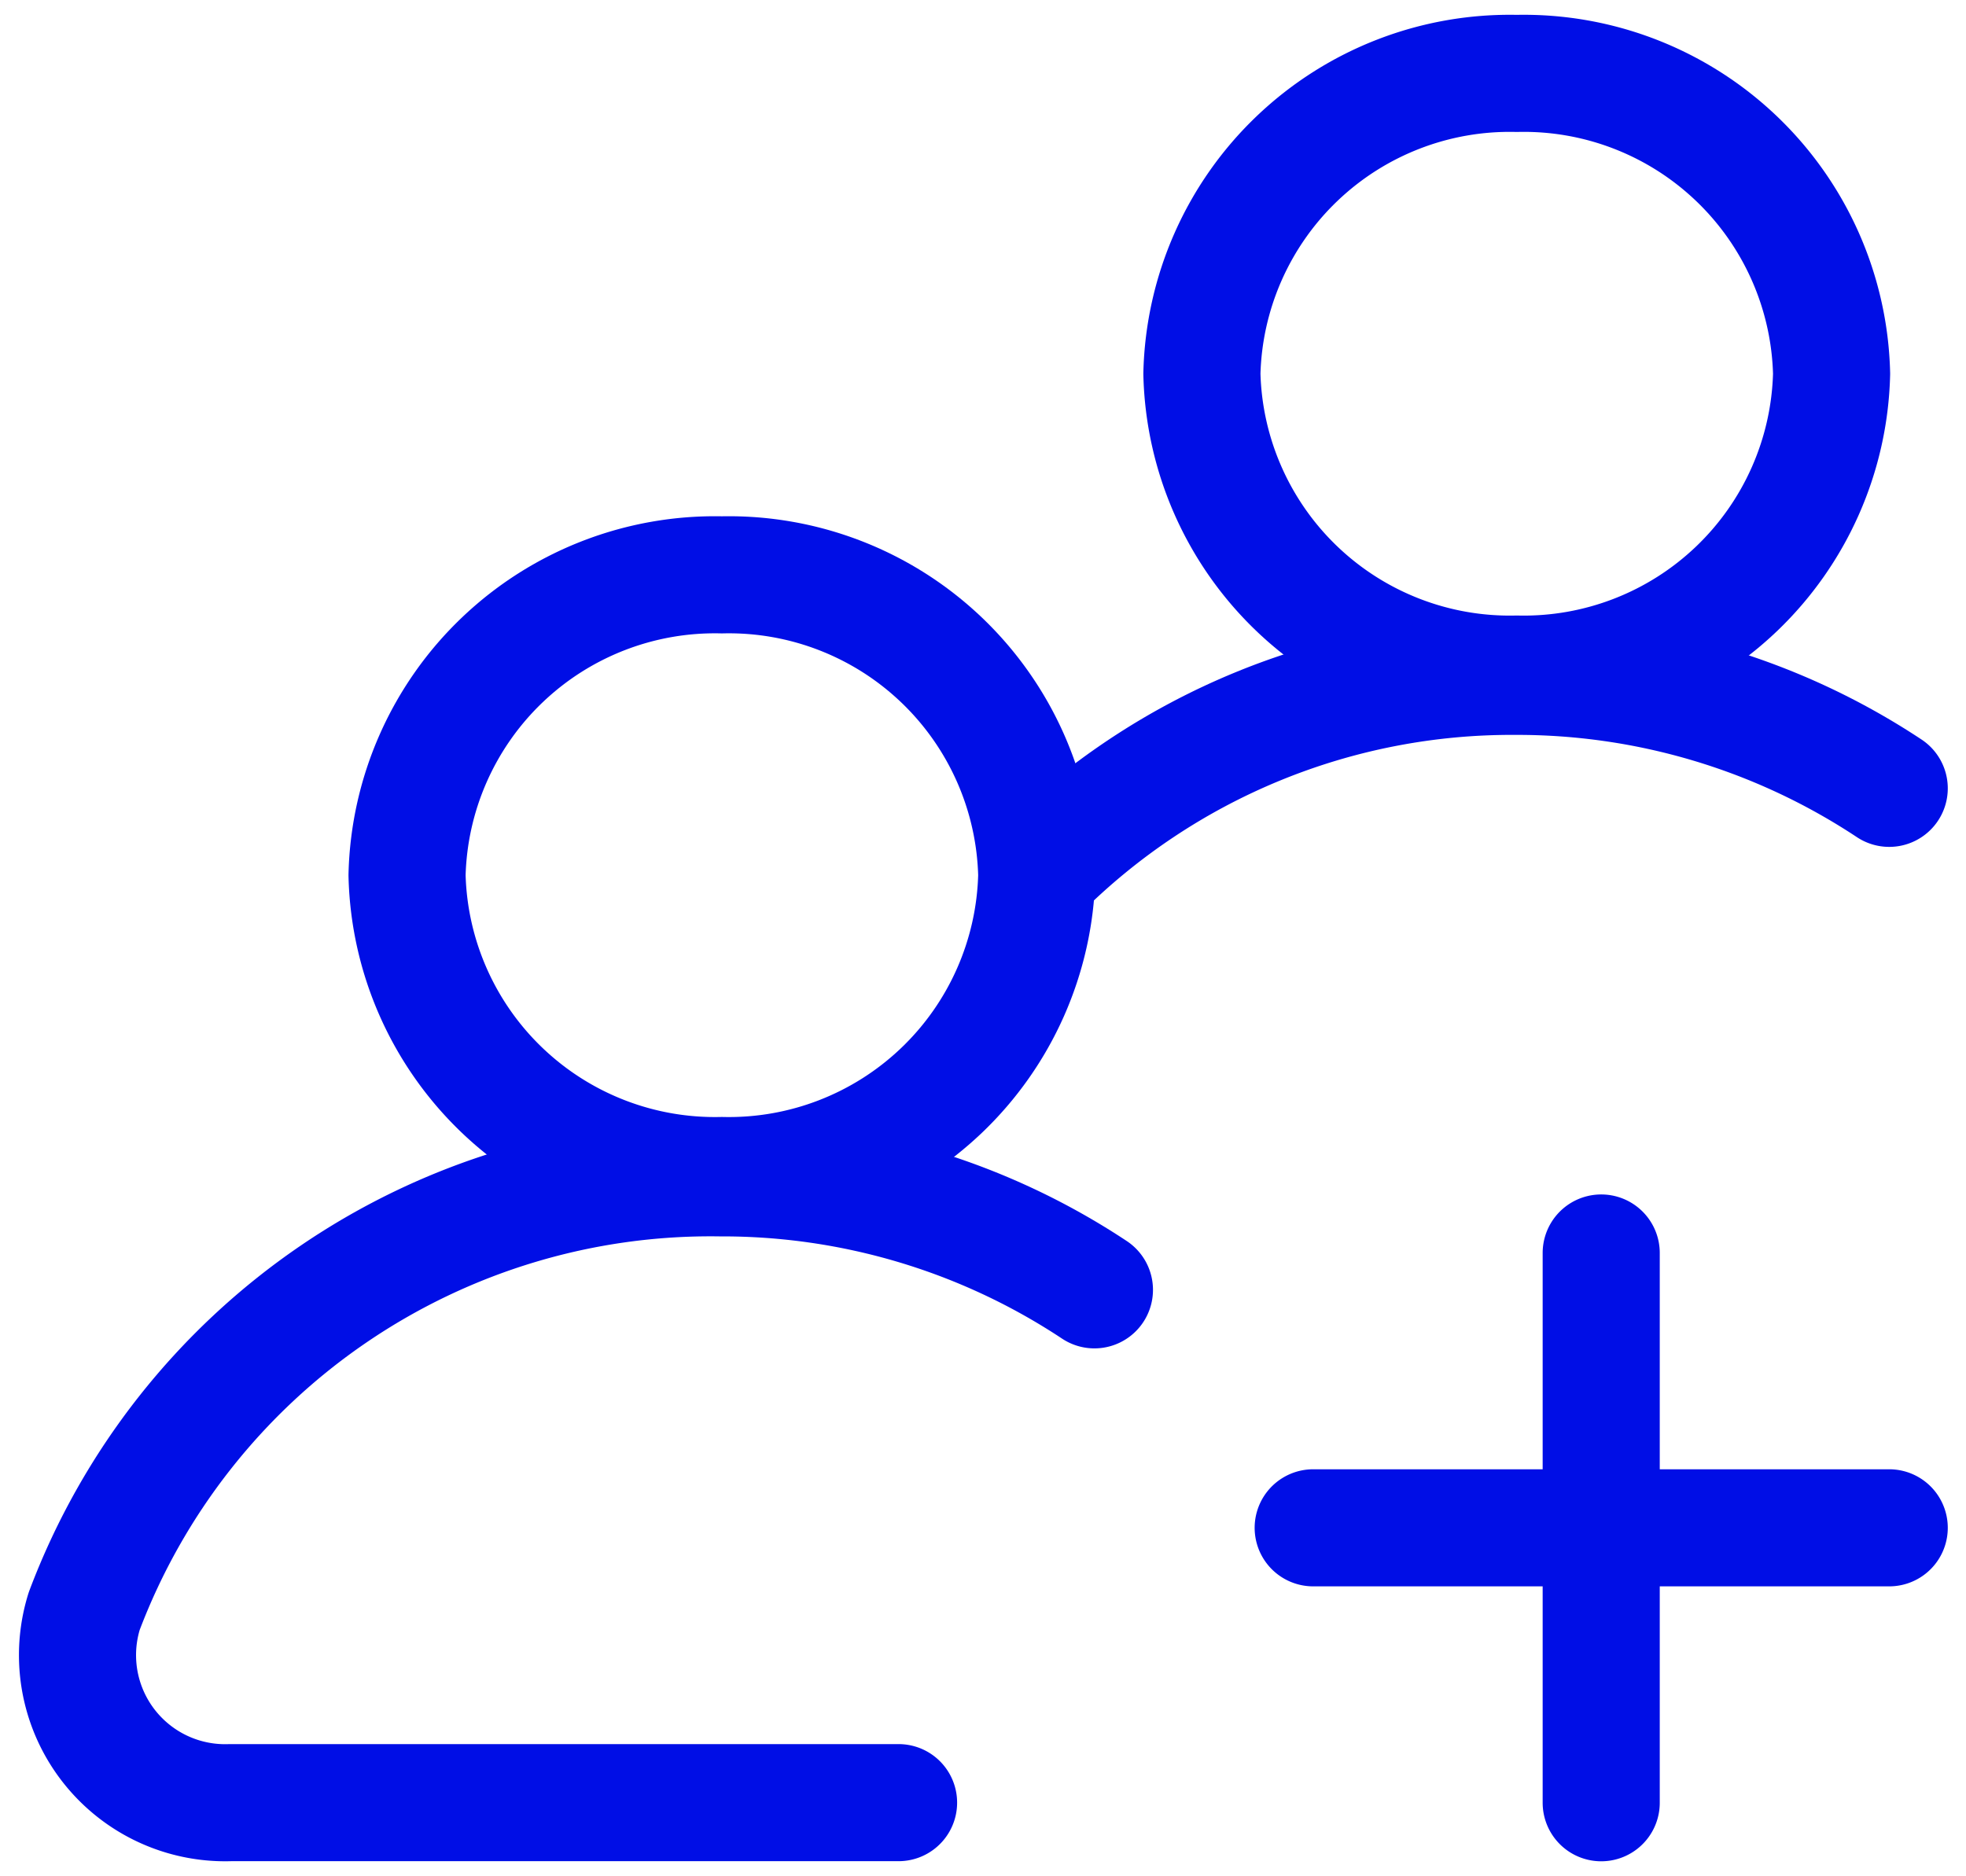
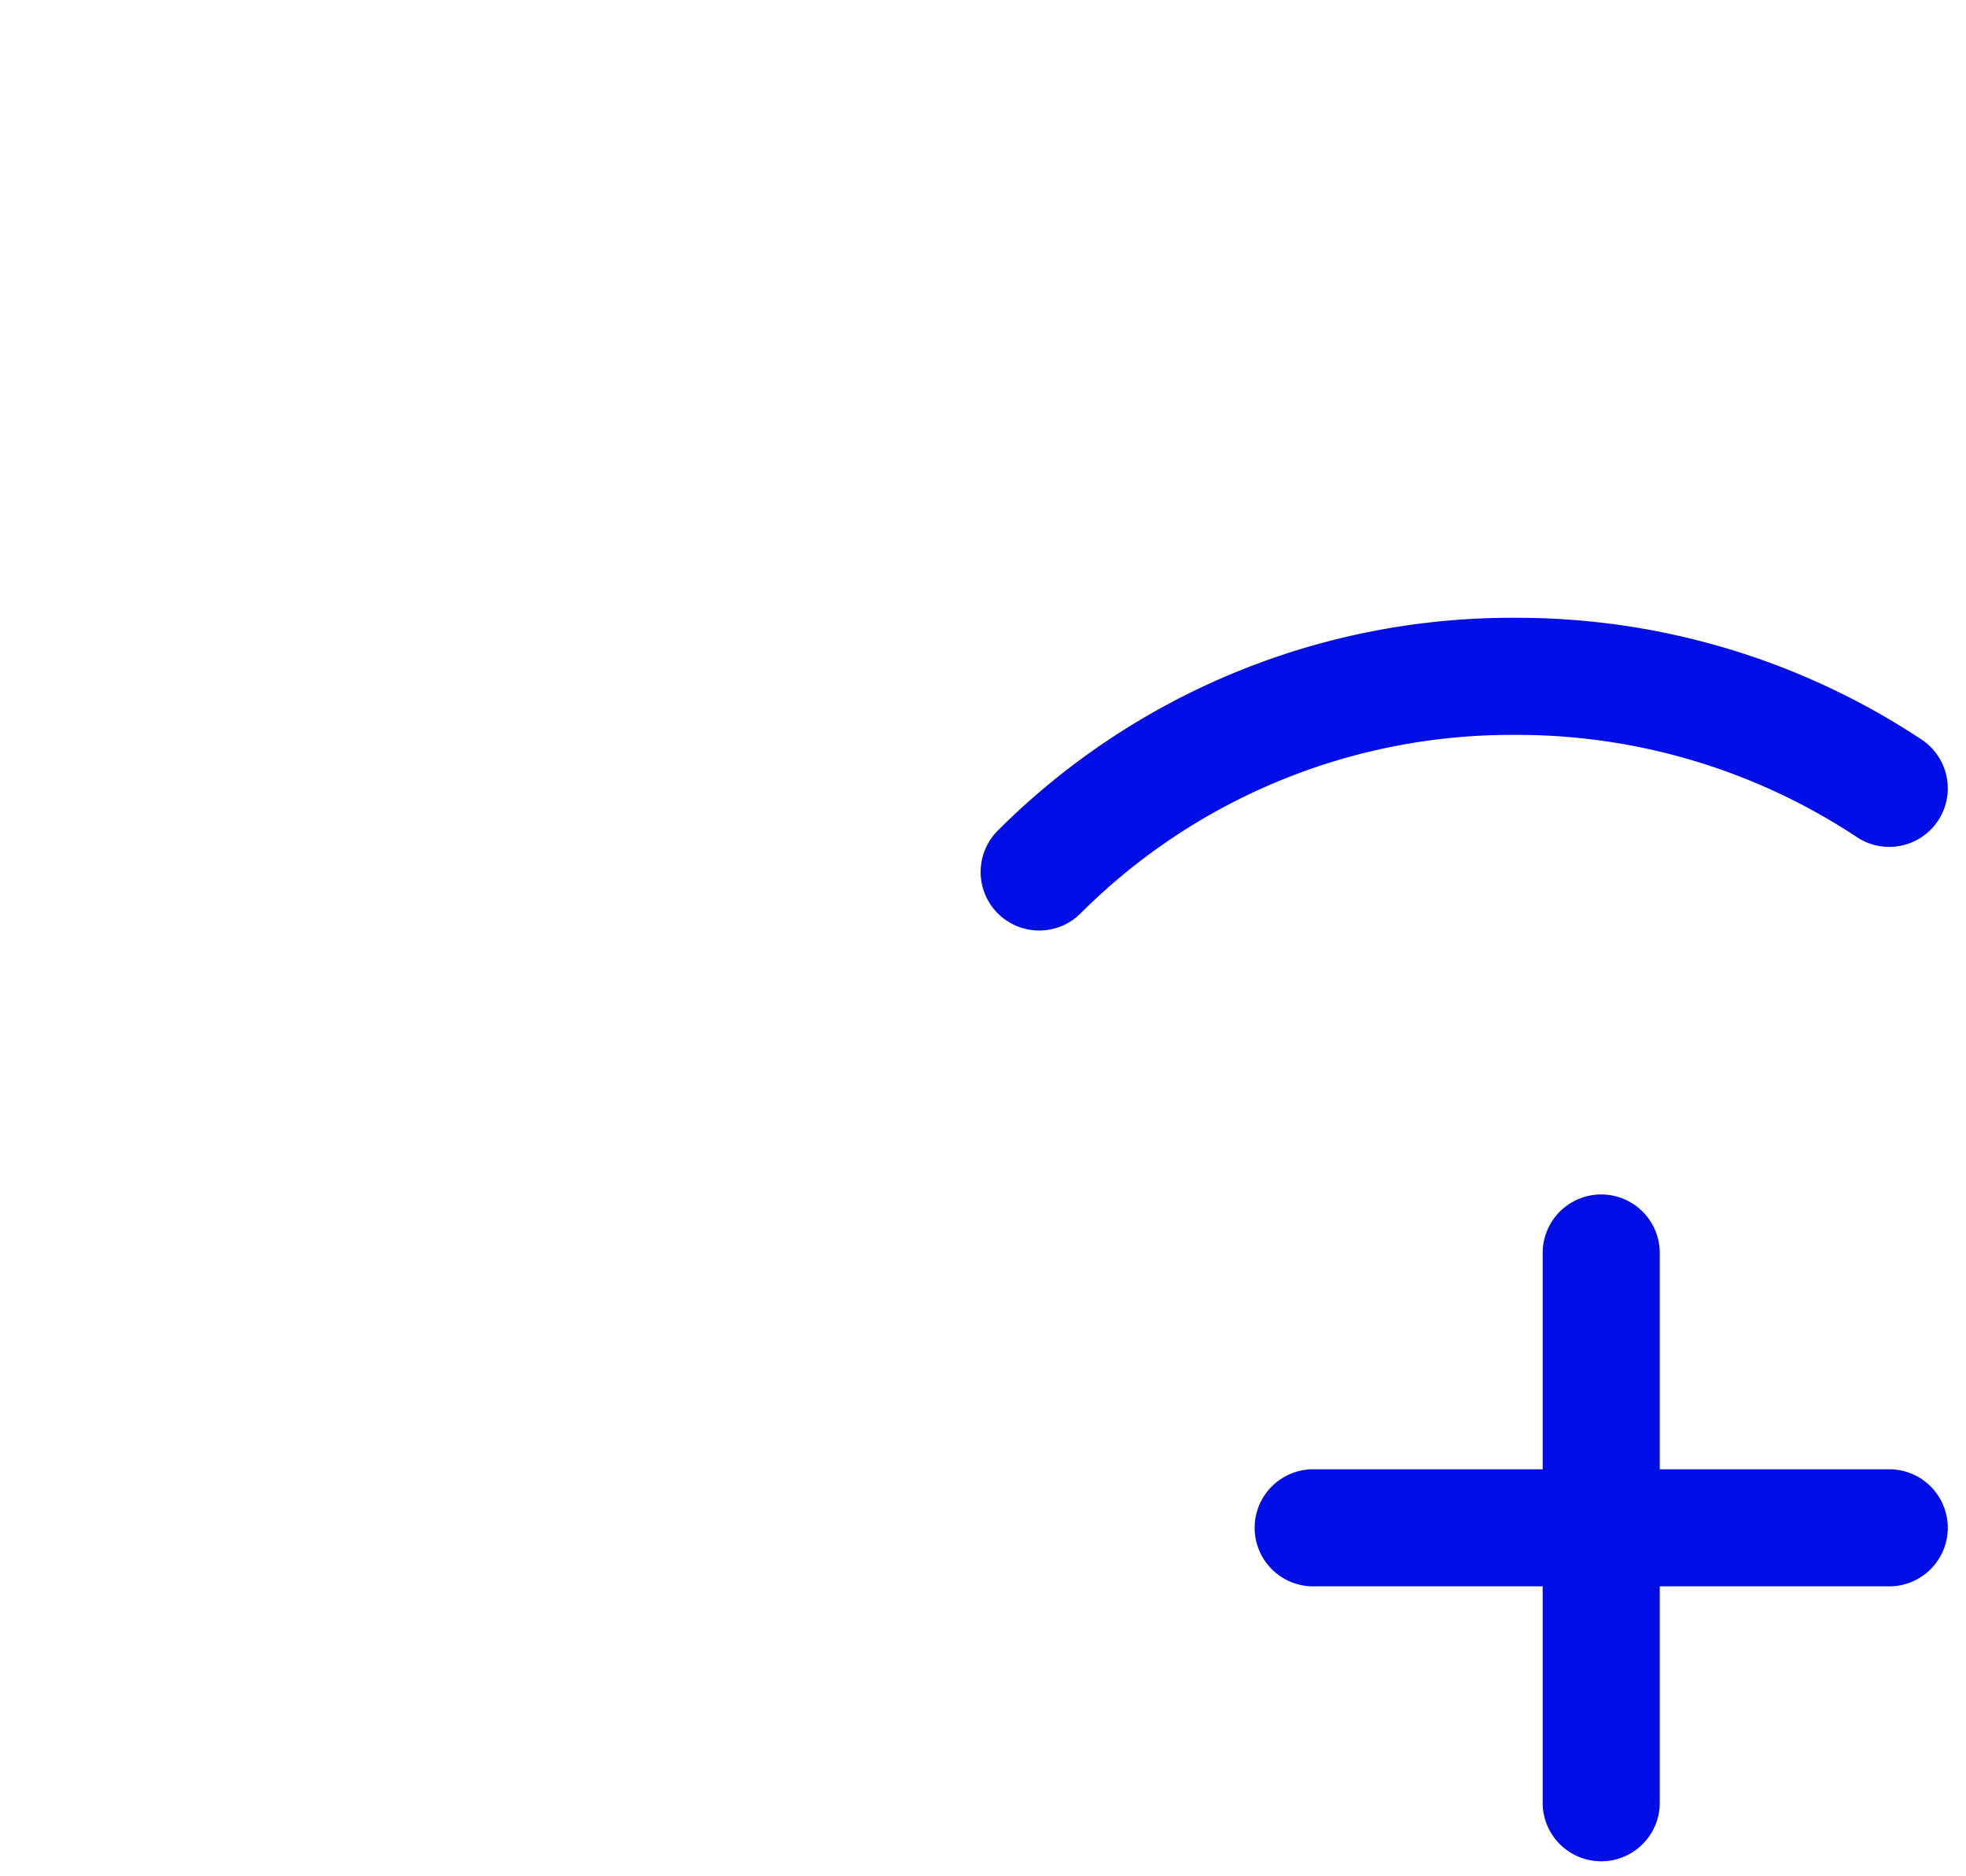
<svg xmlns="http://www.w3.org/2000/svg" width="38.615" height="36.852">
  <defs>
    <clipPath id="a">
      <path fill="#000ee6" d="M0 0h38.615v36.852H0Z" />
    </clipPath>
  </defs>
  <g fill="none" stroke="#000ee6" stroke-linecap="round" stroke-linejoin="round" stroke-width="2.3" clip-path="url(#a)">
-     <path d="M7.995 17.193a6.048 6.048 0 0 1 6.184-5.9 6.048 6.048 0 0 1 6.184 5.9 6.048 6.048 0 0 1-6.184 5.9 6.048 6.048 0 0 1-6.184-5.9Z" />
-     <path d="M17.649 35.413H4.526a2.9 2.9 0 0 1-2.872-3.762 13.146 13.146 0 0 1 12.493-8.512 13.229 13.229 0 0 1 7.349 2.2m2.111-17.997a6.048 6.048 0 0 1 6.184-5.9 6.048 6.048 0 0 1 6.184 5.9 6.048 6.048 0 0 1-6.184 5.9 6.048 6.048 0 0 1-6.184-5.9Z" />
    <path d="M20.411 17.13a13.12 13.12 0 0 1 9.347-3.843 13.229 13.229 0 0 1 7.349 2.2M31.45 35.415v-10.8m5.657 5.399H25.793" />
  </g>
</svg>